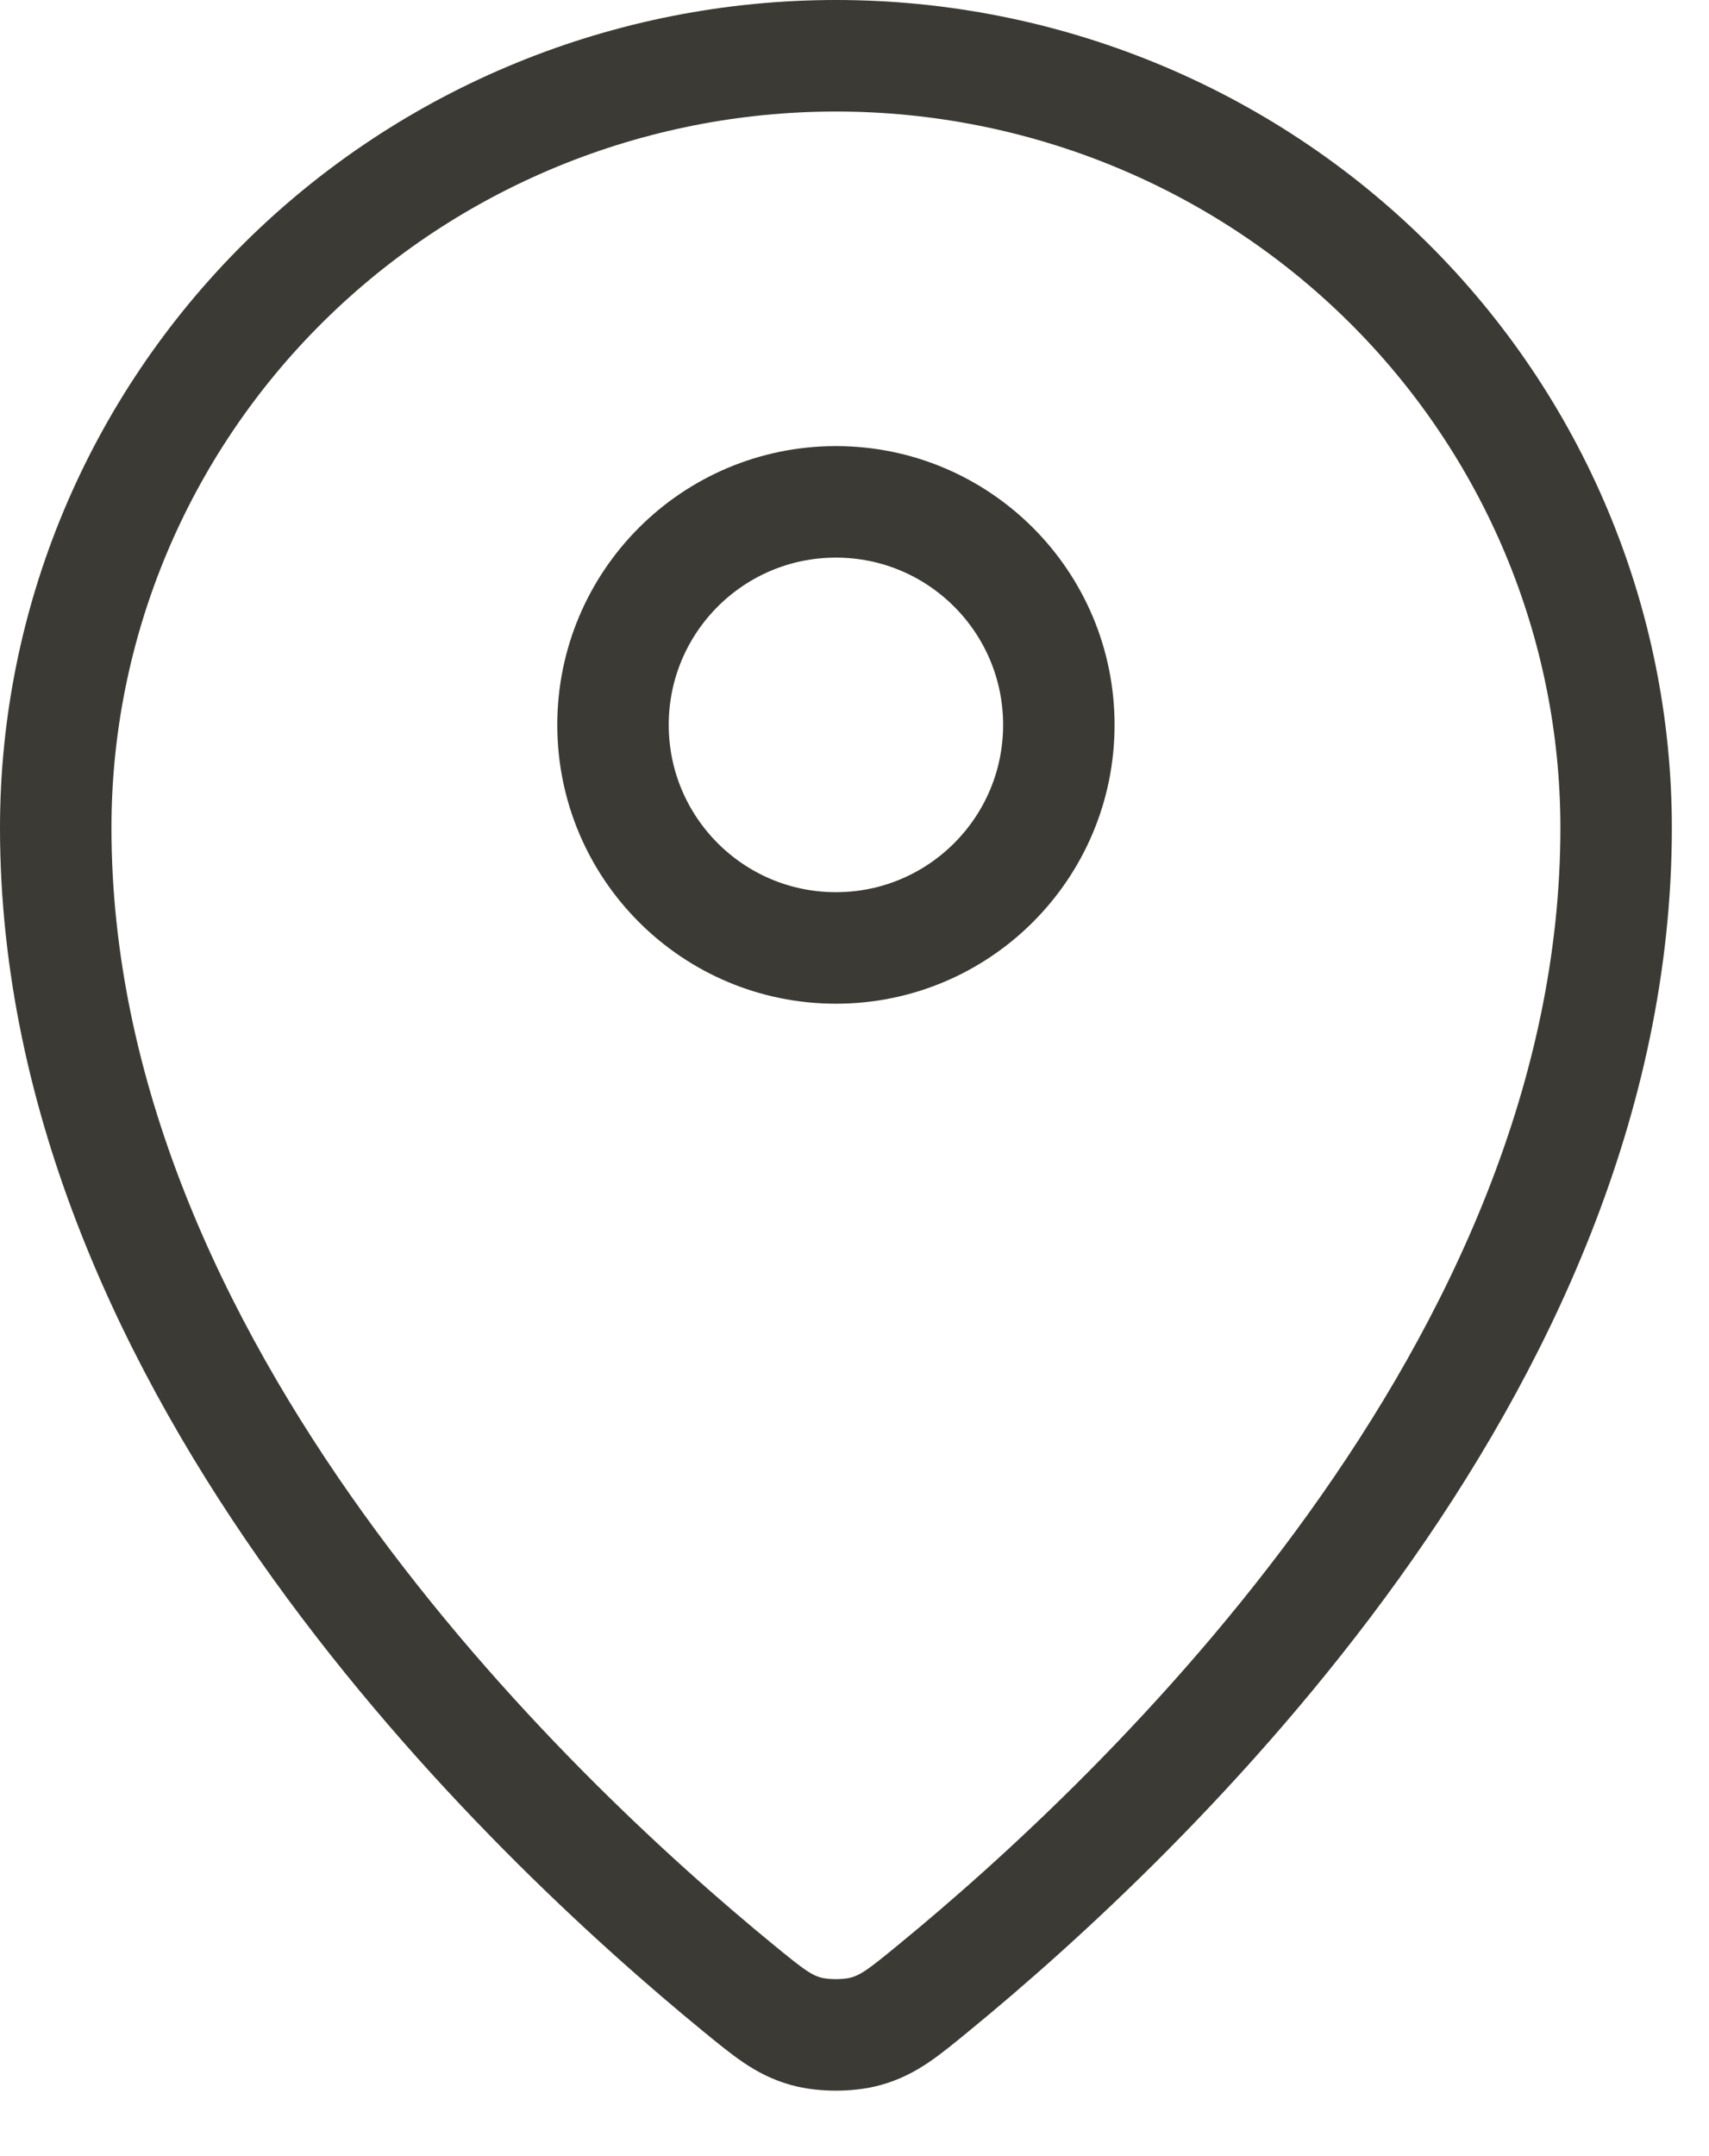
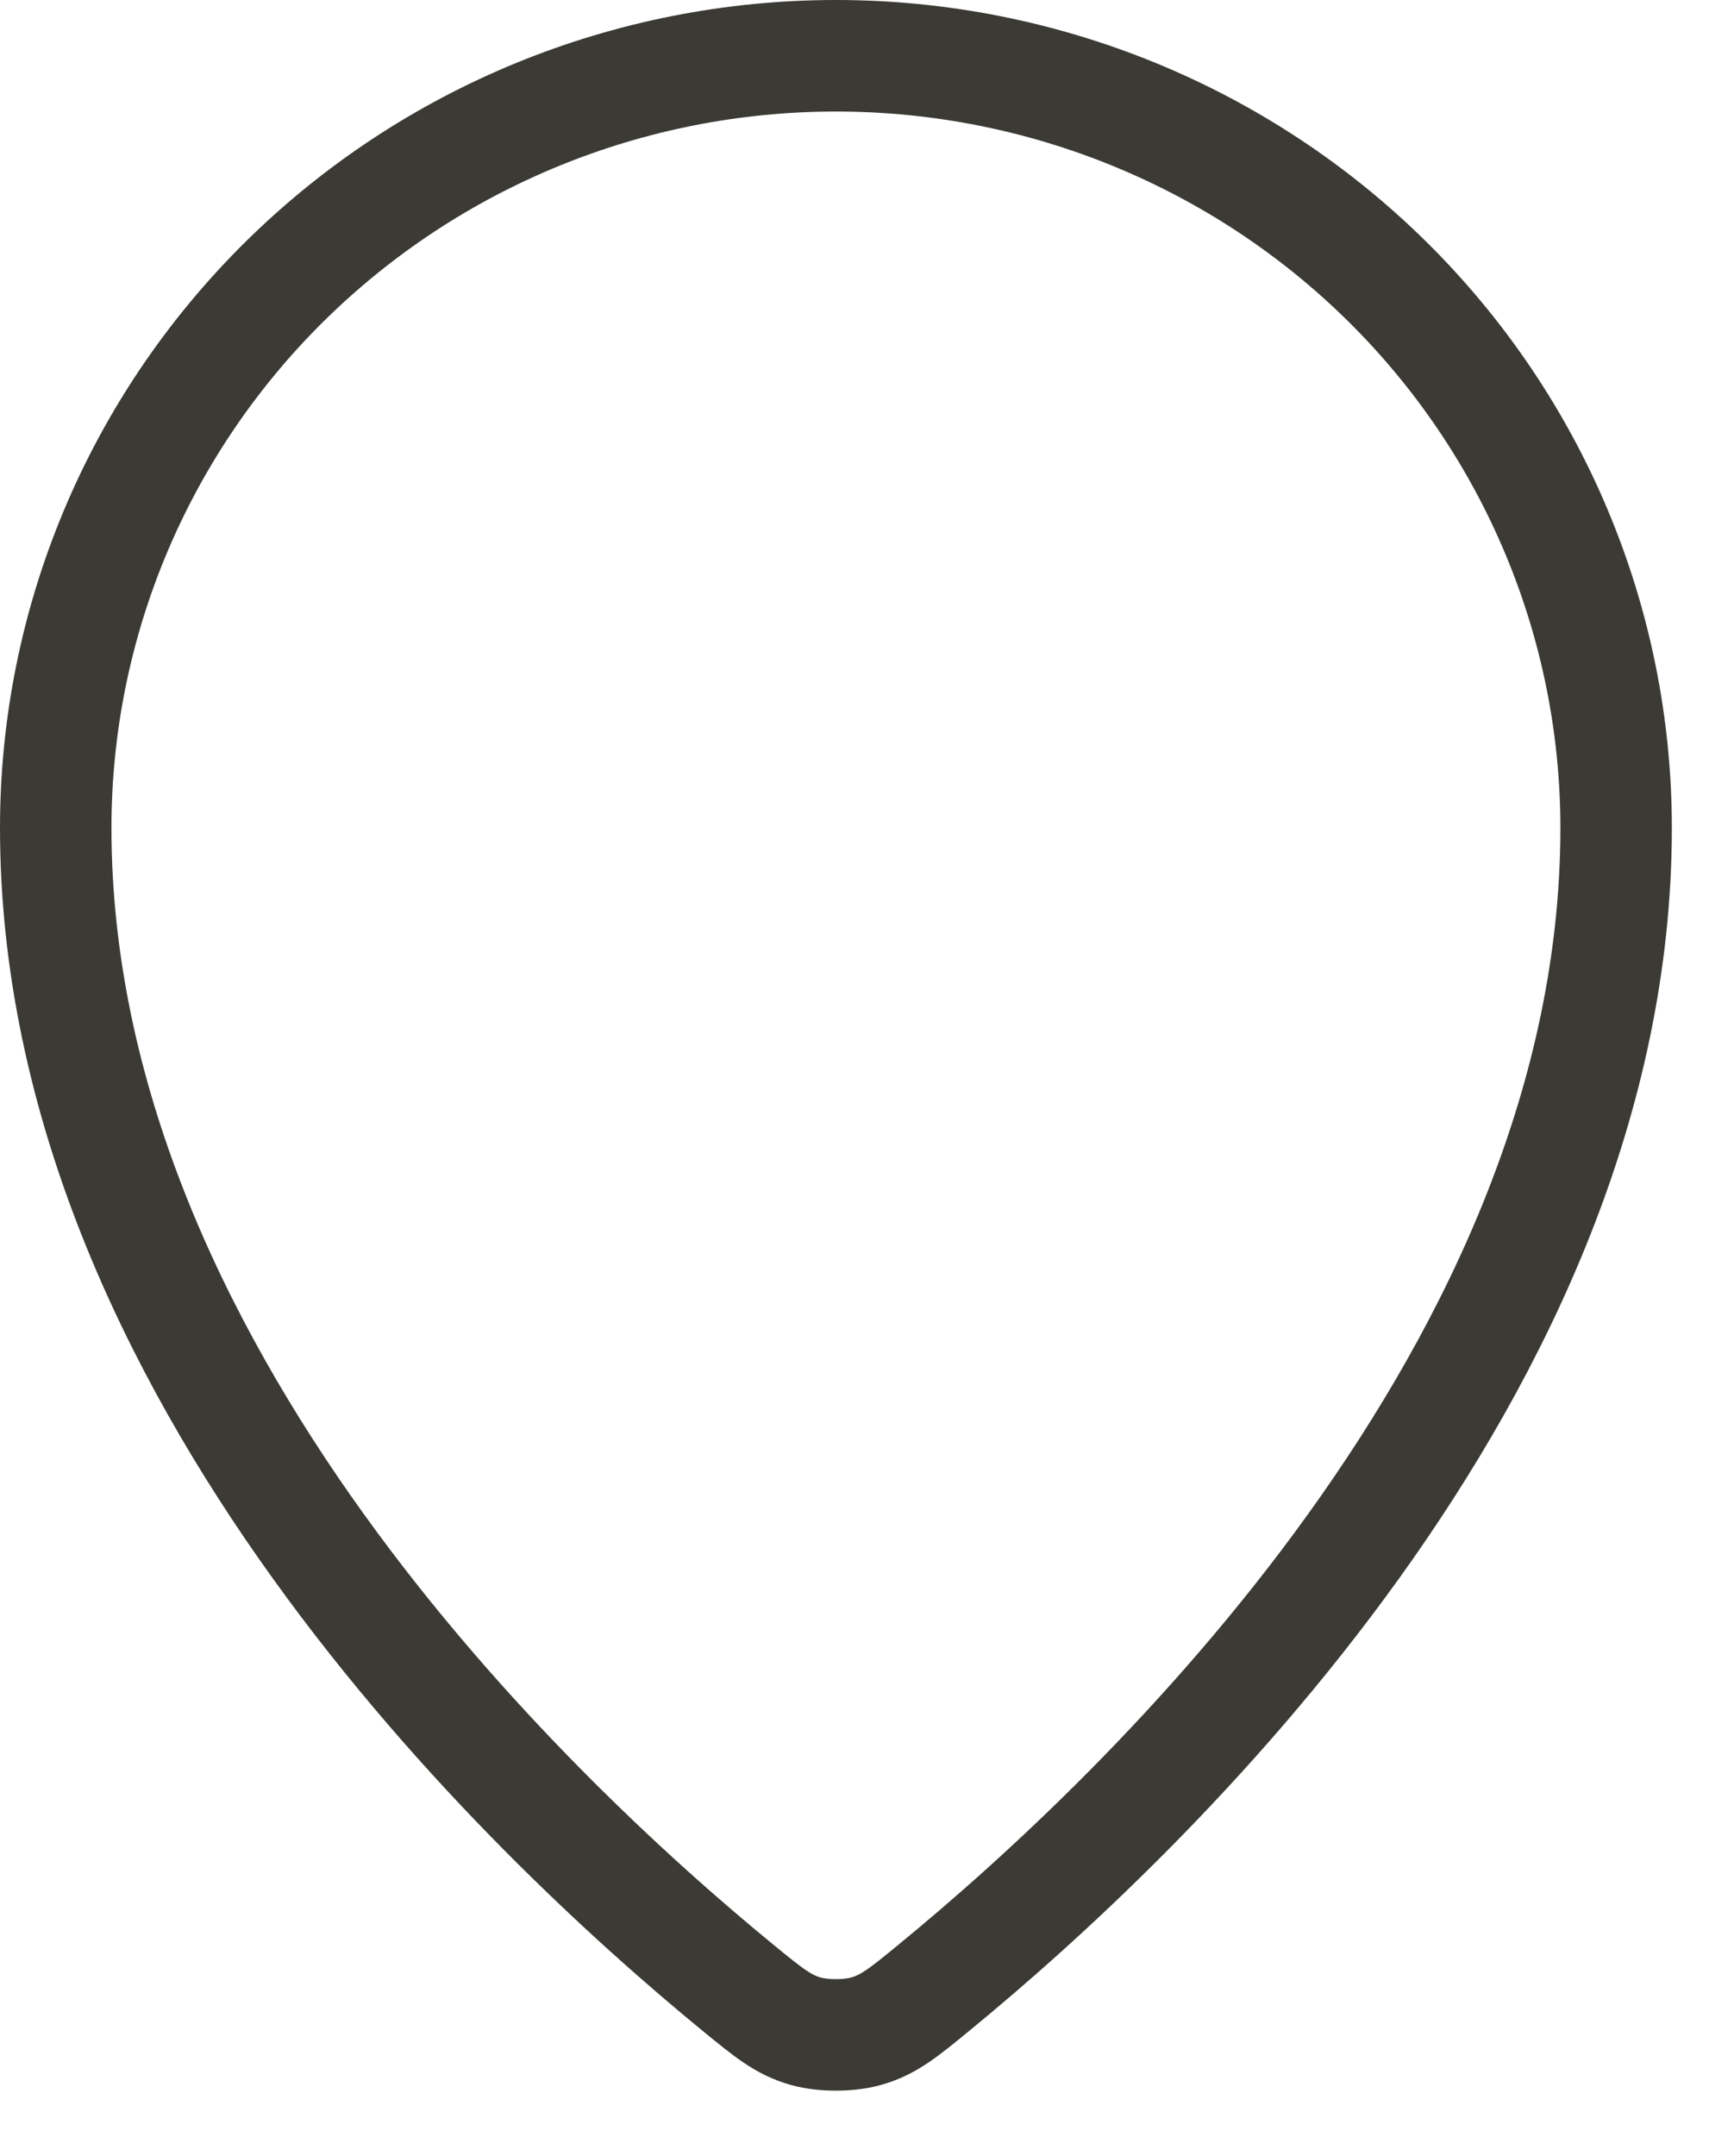
<svg xmlns="http://www.w3.org/2000/svg" width="23" height="29" viewBox="0 0 23 29" fill="none">
  <path d="M0.75 11.134C0.75 18.412 7.117 24.43 9.935 26.738C10.338 27.068 10.542 27.235 10.843 27.32C11.077 27.386 11.422 27.386 11.656 27.32C11.958 27.235 12.161 27.07 12.565 26.738C15.383 24.431 21.75 18.413 21.75 11.135C21.75 8.381 20.644 5.739 18.675 3.792C16.705 1.844 14.035 0.75 11.25 0.75C8.465 0.75 5.795 1.844 3.825 3.792C1.856 5.739 0.75 8.38 0.75 11.134Z" stroke="#3C3A34" stroke-width="1.5" stroke-linecap="round" stroke-linejoin="round" />
-   <path d="M8.25 9.75C8.25 11.407 9.593 12.75 11.25 12.75C12.907 12.75 14.25 11.407 14.25 9.75C14.25 8.093 12.907 6.75 11.25 6.75C9.593 6.75 8.25 8.093 8.25 9.75Z" stroke="#3C3A34" stroke-width="1.5" stroke-linecap="round" stroke-linejoin="round" />
</svg>